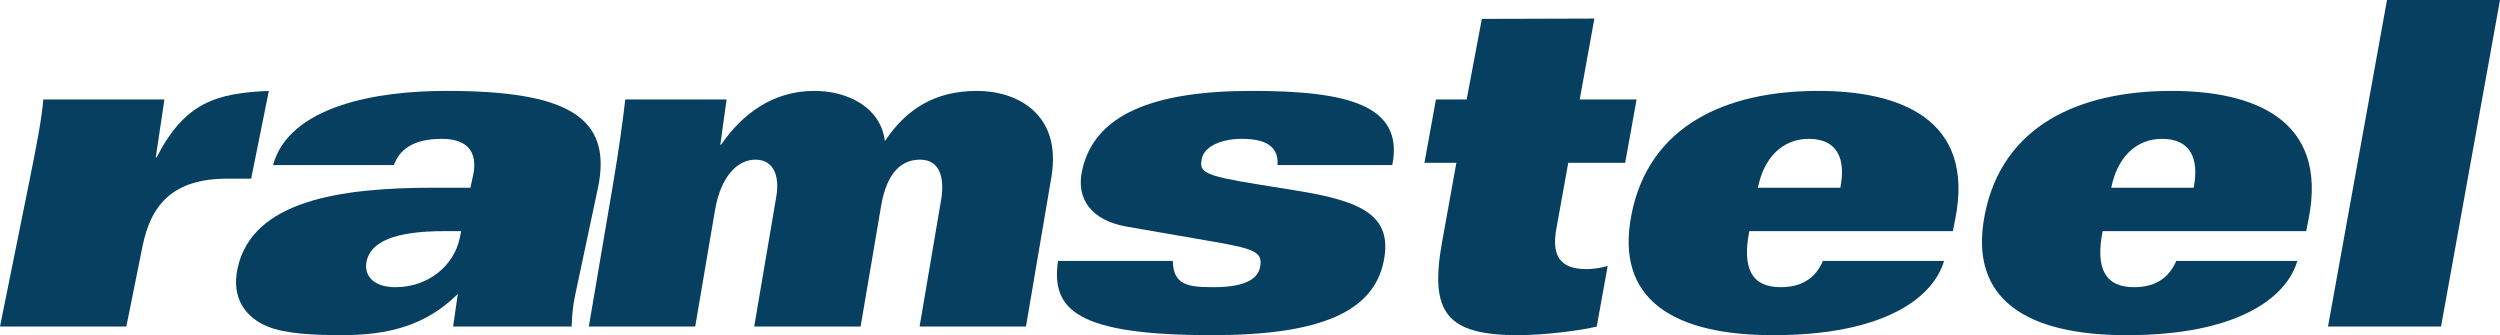
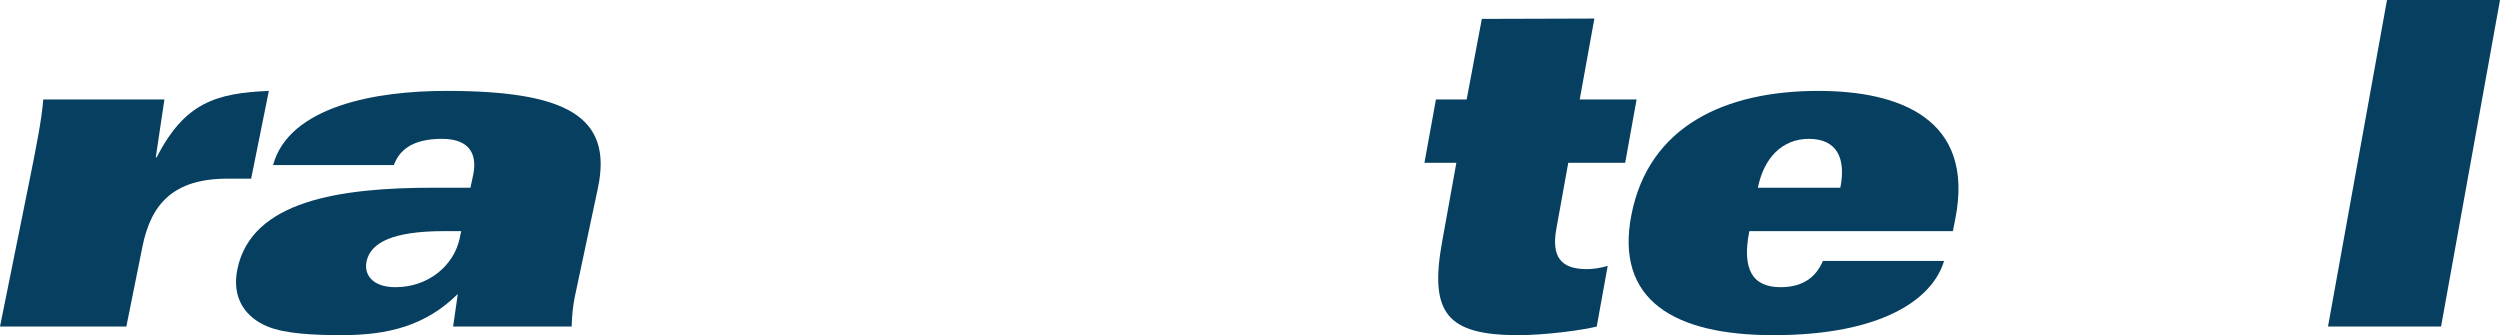
<svg xmlns="http://www.w3.org/2000/svg" version="1.1" x="0px" y="0px" width="634.861px" height="85.113px" viewBox="0 0 634.861 85.113" style="enable-background:new 0 0 634.861 85.113;" xml:space="preserve">
  <style type="text/css">
	.st0{fill:#063F60;}
</style>
  <defs>
</defs>
  <g>
    <path class="st0" d="M7.308,46.749c1.785-8.852,3.308-16.428,3.68-21.488h30.764l-2.195,14.716h0.209   c7.198-14.017,15.19-16.311,28.505-16.893l-4.493,22.286h-6.007c-13.854,0-19.438,6.551-21.59,17.219l-4.097,20.34H0L7.308,46.749z   " />
    <path class="st0" d="M69.343,41.916c2.041-7.466,8.566-12.171,16.867-15.036c8.304-2.865,18.265-3.797,27.104-3.797   c30.208,0,42.429,6.324,38.518,24.69l-5.835,27.463c-0.466,2.184-0.722,4.472-0.833,7.692h-30.097l1.191-8.275   c-8.141,8.036-17.612,10.459-29.442,10.459c-7.236,0-14.404-0.355-18.829-2.184c-5.398-2.184-9.312-7.011-7.678-14.704   c3.66-17.225,25.855-20.556,49.85-20.556h9.309l0.684-3.214c1.025-4.828-0.466-9.195-7.925-9.195   c-7.812,0-10.884,3.104-12.211,6.656H69.343z M112.872,58.693c-13.094,0-18.757,2.871-19.788,7.698   c-0.701,3.325,1.482,6.539,7.343,6.539c8.388,0,14.838-5.509,16.308-12.403l0.387-1.834H112.872z" />
-     <path class="st0" d="M155.566,47.436c1.584-9.306,2.676-17.348,3.217-22.175h25.733l-1.593,11.49h0.192   c5.369-7.809,13.163-13.667,23.642-13.667c8.639,0,16.919,4.251,17.956,12.747c5.293-7.92,12.456-12.747,23.398-12.747   c10.194,0,21.61,5.858,18.876,21.936l-6.449,37.909h-27.014l5.468-32.162c0.914-5.398-0.192-10.226-5.334-10.226   c-4.507,0-8.415,2.993-9.9,11.722l-5.212,30.665h-27.02l5.605-32.965c0.961-5.626-0.883-9.422-5.296-9.422   c-4.405,0-8.764,4.018-10.267,12.863l-5.02,29.524h-27.017L155.566,47.436z" />
-     <path class="st0" d="M324.411,41.916c0.204-2.644-0.769-4.24-2.399-5.276c-1.625-1.025-4.042-1.38-6.741-1.38   c-5.188,0-9.463,1.951-10.077,5.048c-0.675,3.337,0.227,4.251,13.828,6.441l10.555,1.712c16.323,2.65,24.114,6.318,21.82,17.808   c-2.55,12.758-15.758,18.844-43.611,18.844c-34.337,0-40.929-6.441-39.1-18.844h29.151c0.055,2.416,0.585,4.134,2.187,5.281   c1.61,1.153,4.259,1.38,8.144,1.38c7.02,0,11.119-1.607,11.807-5.054c0.78-3.902-1.11-4.705-13.33-6.767l-20.559-3.564   c-9.076-1.608-12.719-7.128-11.361-13.9c2.94-14.704,18.361-20.562,43.194-20.562c24.184,0,38.696,3.564,35.645,18.832H324.411z" />
    <path class="st0" d="M404.883,4.711l-3.721,20.55h14.442l-2.9,16.084H398.25l-3.028,16.771c-1.281,7.128,1.188,10.225,7.721,10.225   c1.374,0,3.267-0.221,5.323-0.815l-2.784,15.402c-3.668,0.914-12.986,2.184-19.915,2.184c-18.163,0-22.618-5.637-19.357-23.665   l3.628-20.102h-8.106l2.917-16.084h7.803l3.855-20.463L404.883,4.711z" />
    <path class="st0" d="M444.231,58.693c-1.934,9.754,0.815,14.237,7.966,14.237c6.097,0,9.143-2.976,10.72-6.661h30.764   c-2.877,9.649-15.688,18.844-43.366,18.844c-25.081,0-40.315-8.852-36.005-30.671c4.426-22.391,23.718-31.358,47.436-31.358   c20.498,0,39.843,7.005,34.788,32.505l-0.611,3.104H444.231z M467.343,47.669c1.473-7.477-0.844-12.409-8.007-12.409   c-6.732,0-11.426,4.827-12.928,12.409H467.343z" />
-     <path class="st0" d="M533.956,58.693c-1.933,9.754,0.815,14.237,7.978,14.237c6.079,0,9.125-2.976,10.715-6.661h30.747   c-2.853,9.649-15.676,18.844-43.331,18.844c-25.104,0-40.343-8.852-36.029-30.671c4.426-22.391,23.724-31.358,47.425-31.358   c20.509,0,39.843,7.005,34.8,32.505l-0.617,3.104H533.956z M557.068,47.669c1.473-7.477-0.868-12.409-8.013-12.409   c-6.726,0-11.42,4.827-12.911,12.409H557.068z" />
    <path class="st0" d="M634.861,0L619.89,82.929h-28.709L606.164,0H634.861z" />
  </g>
</svg>